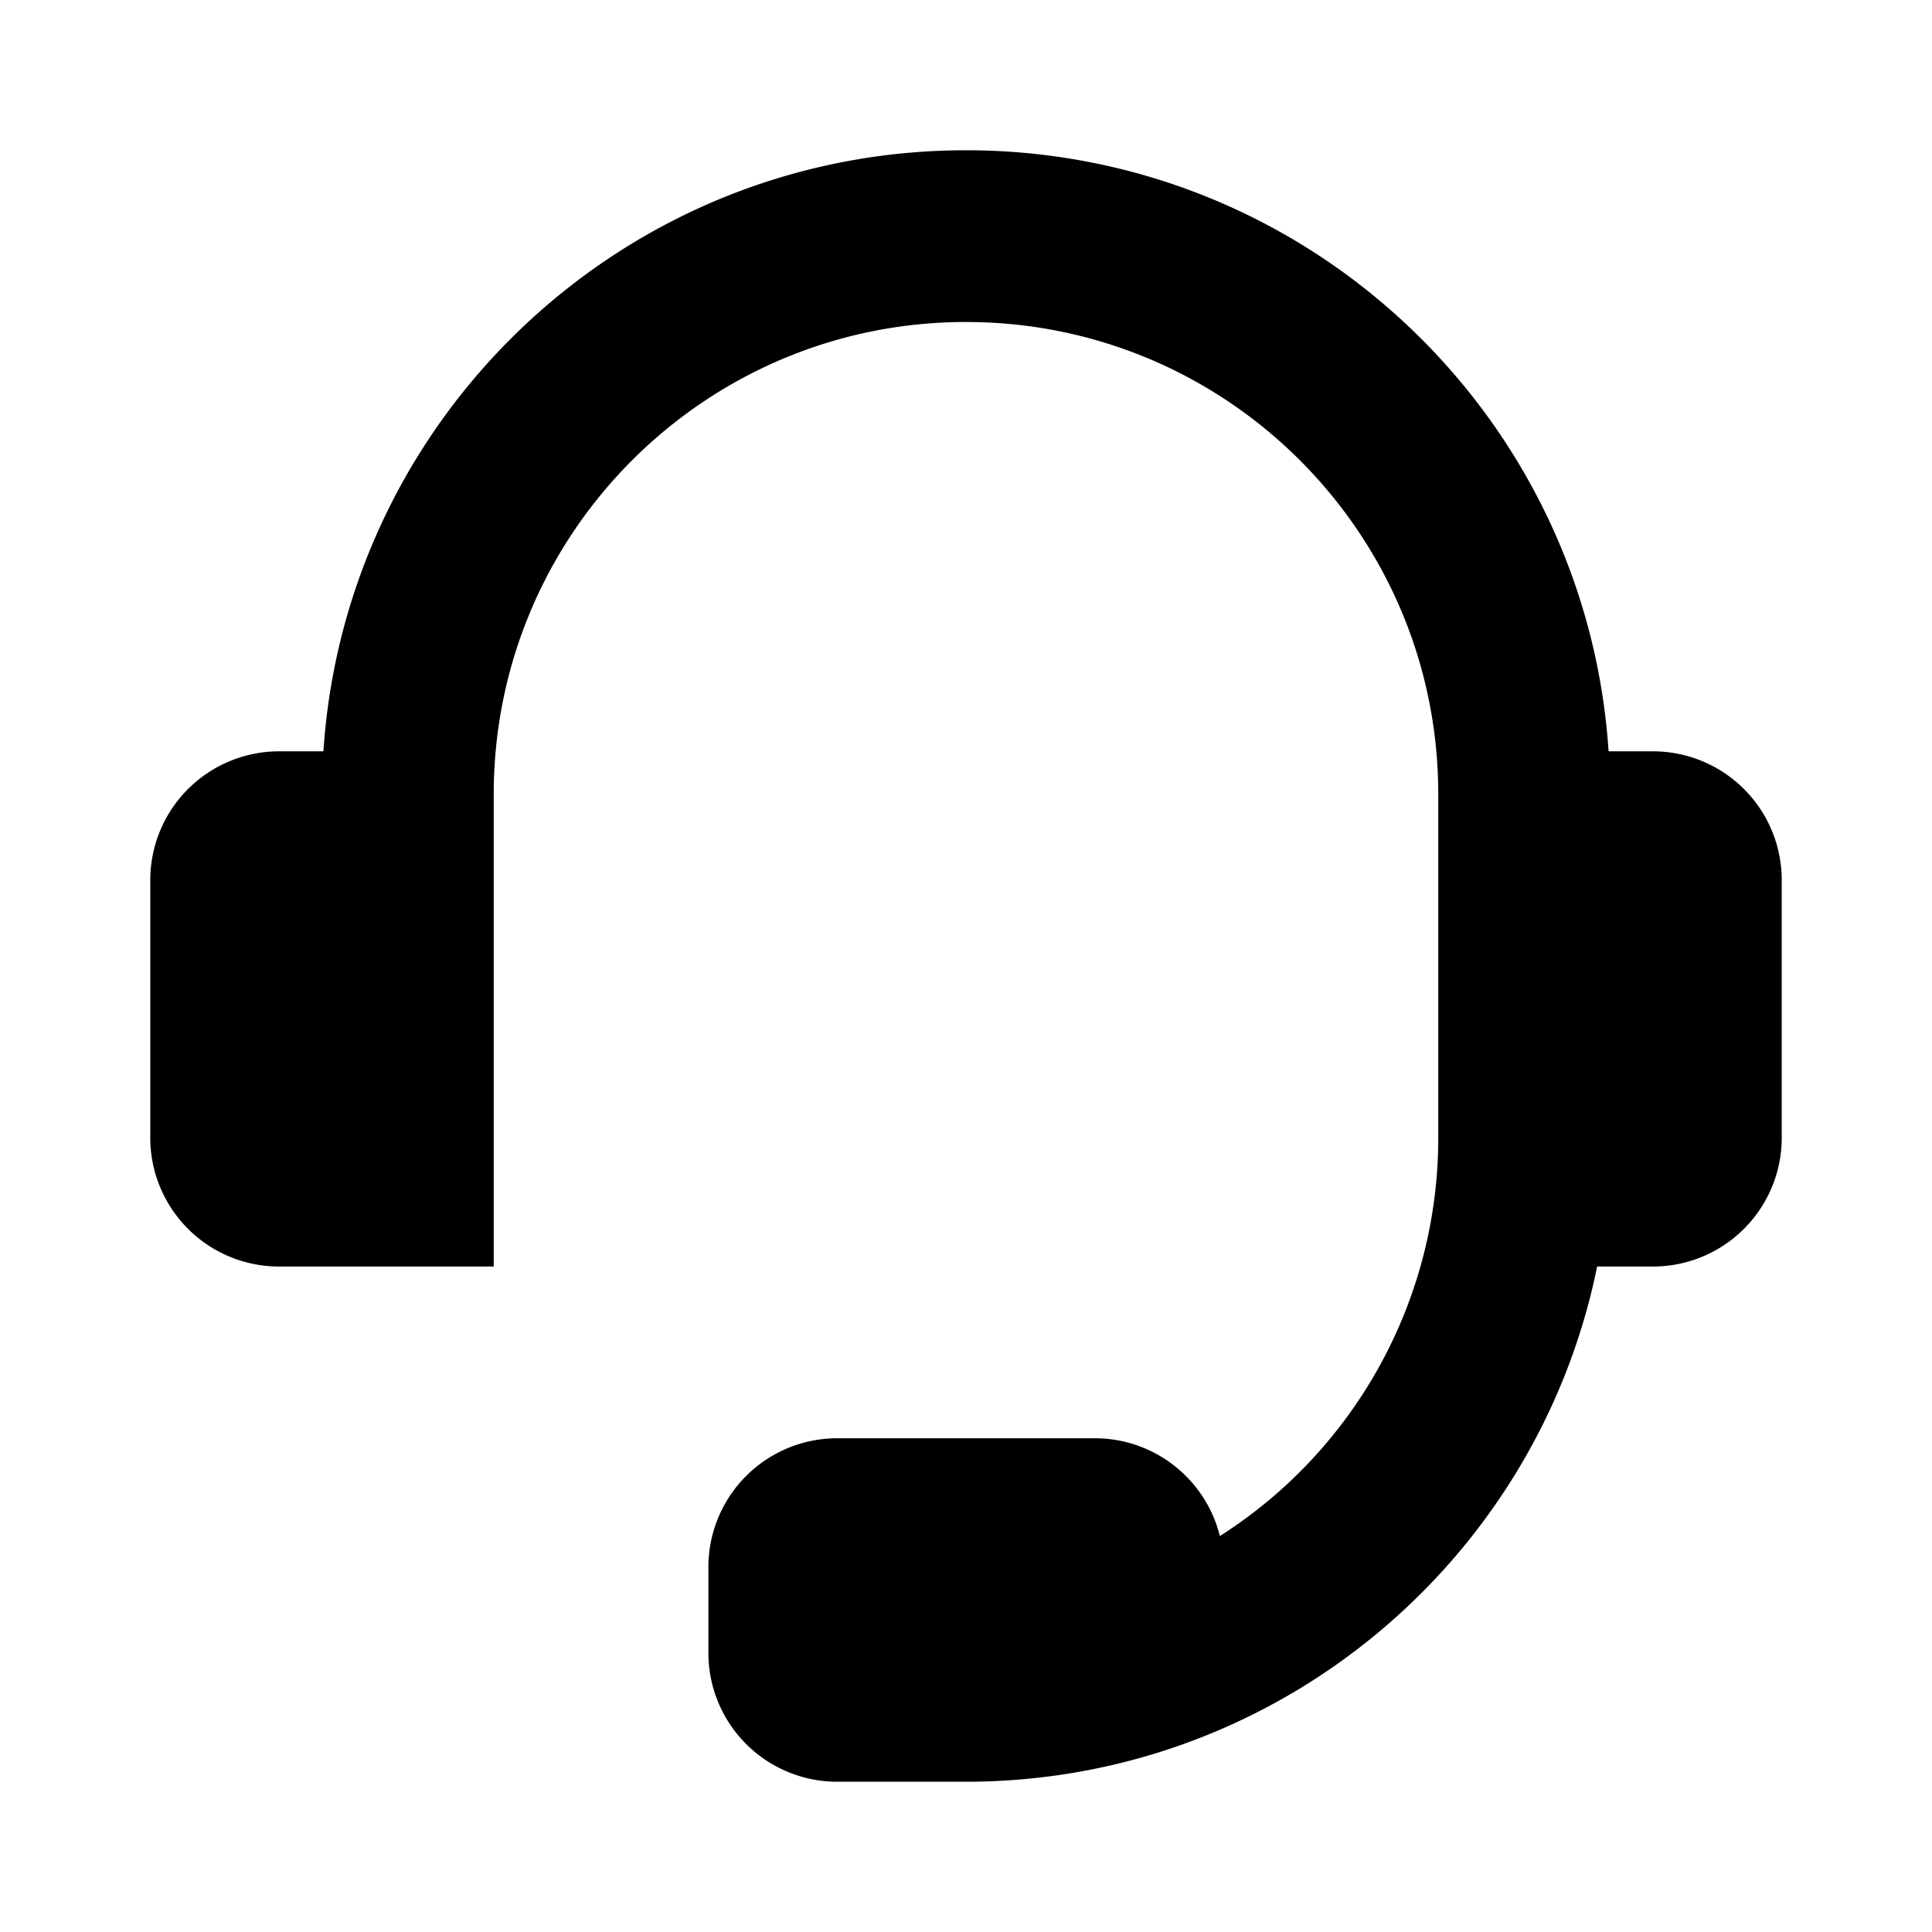
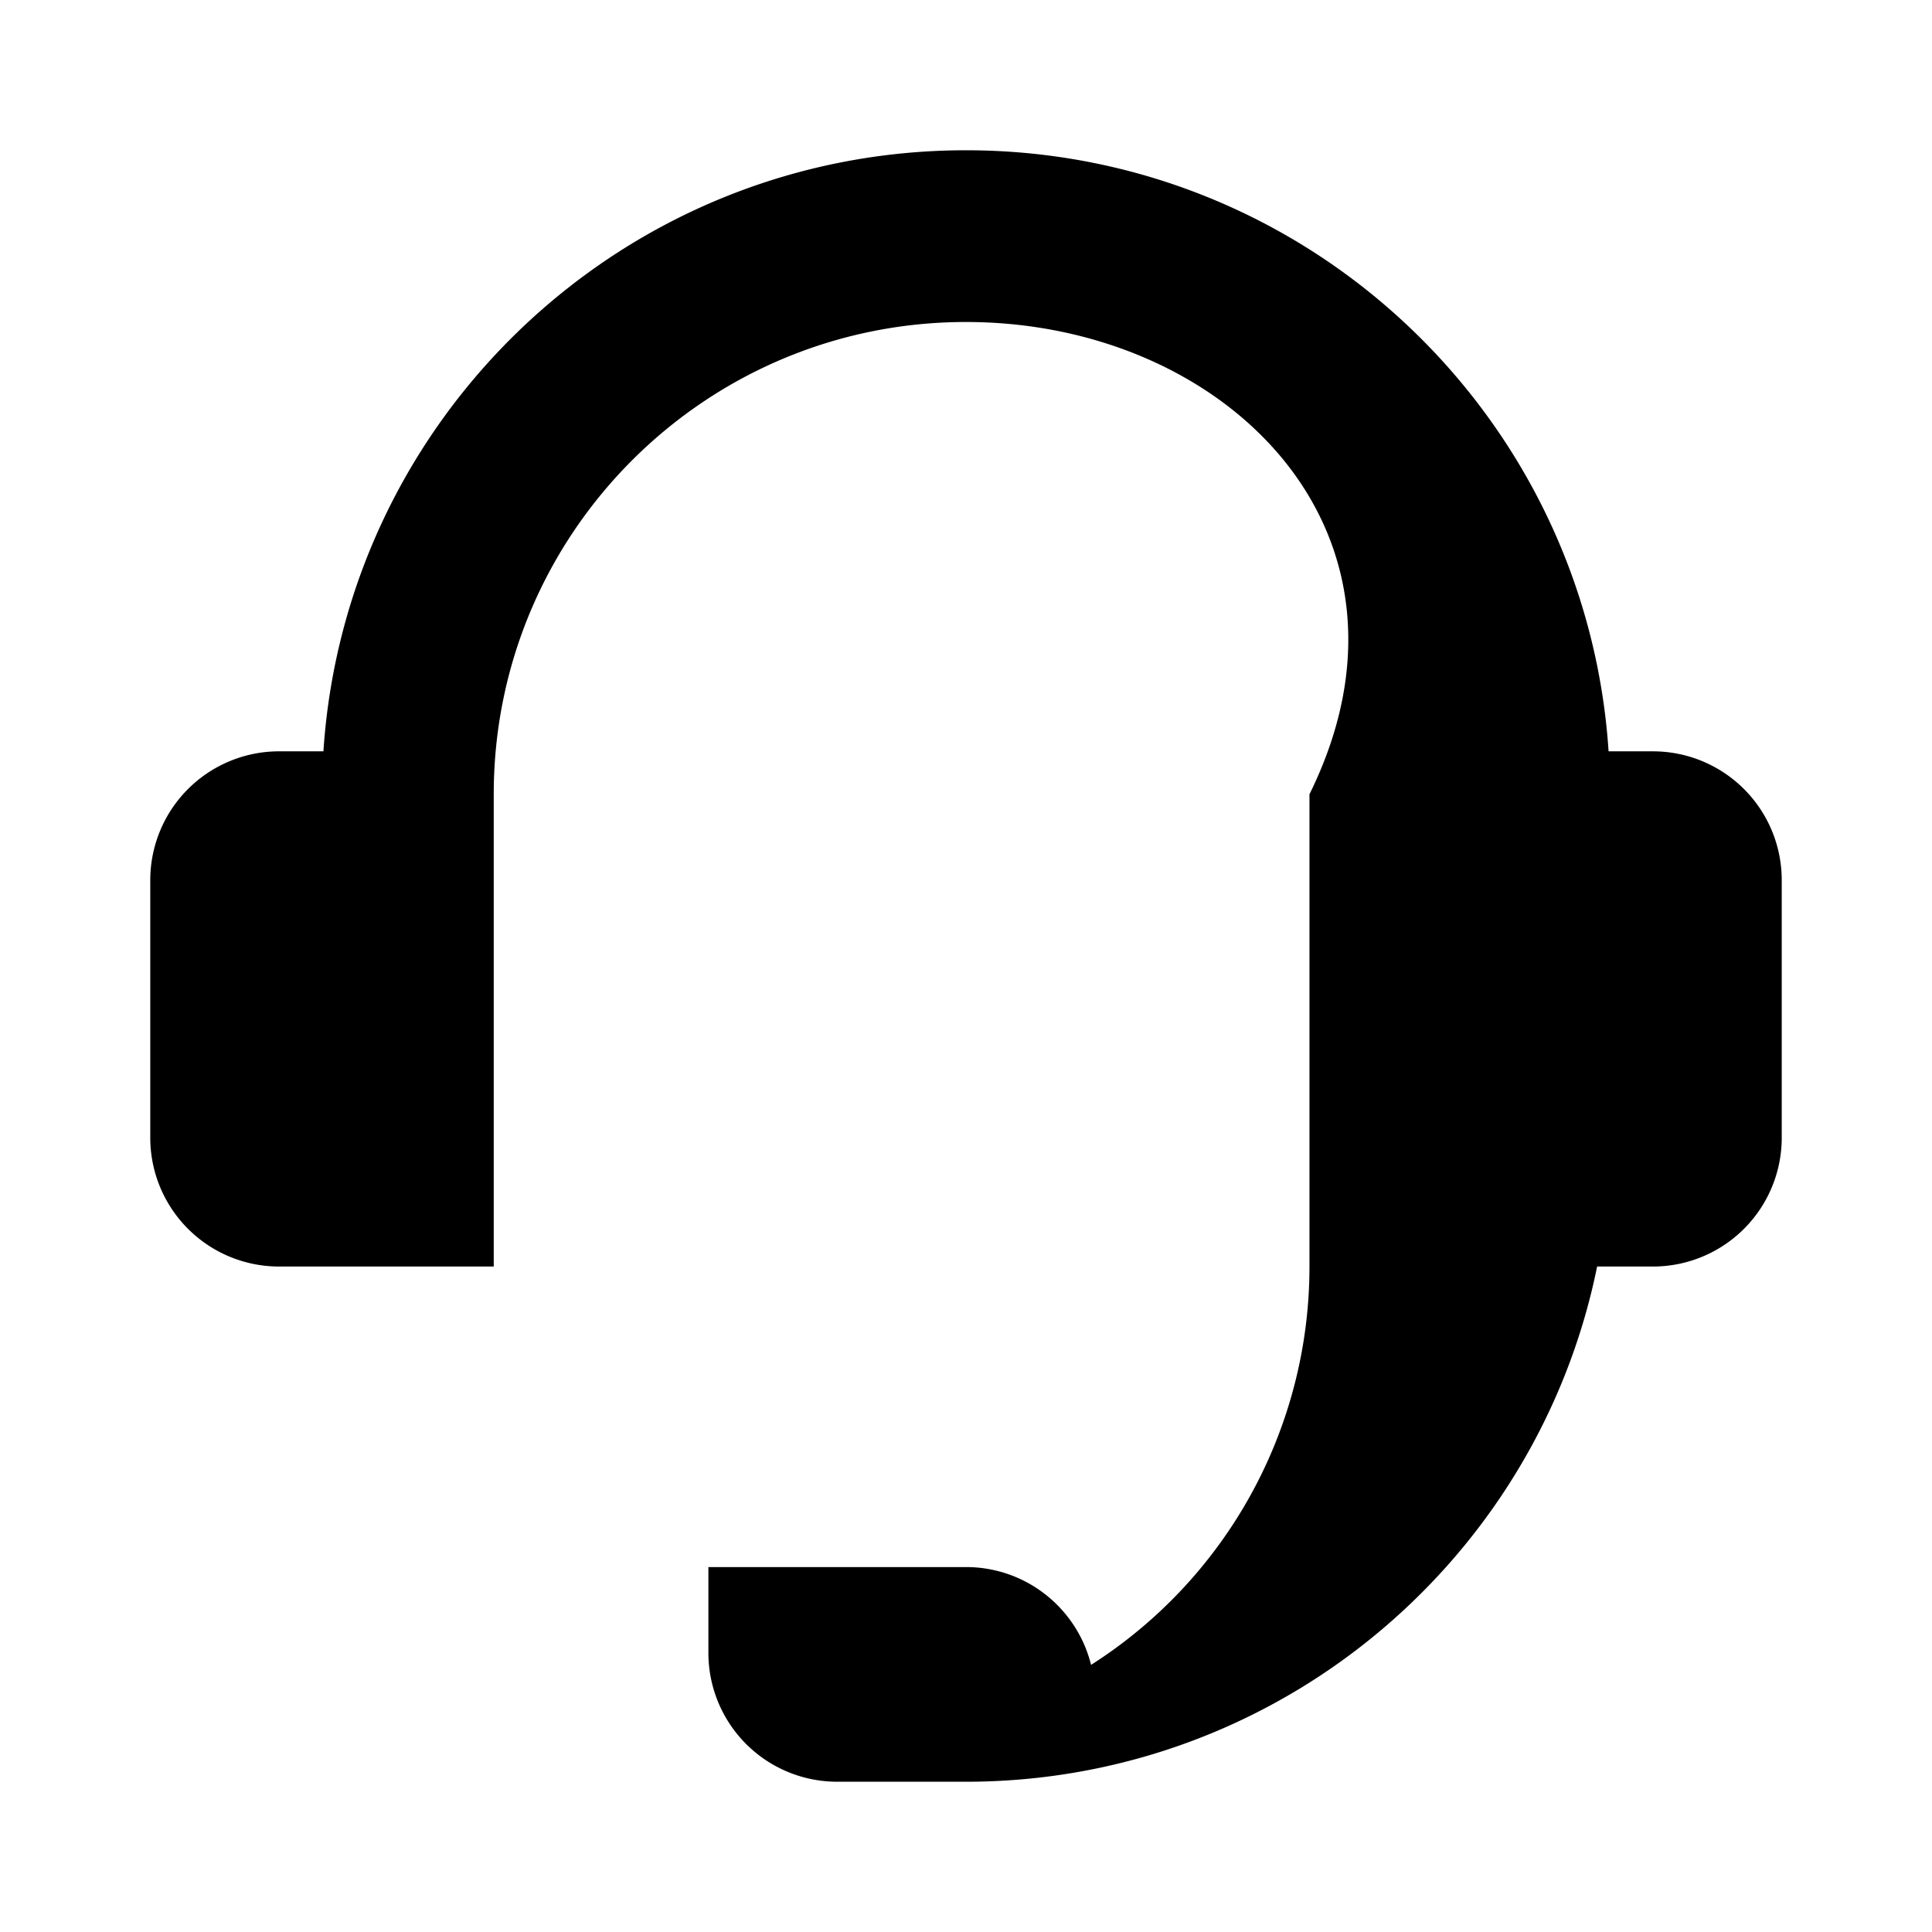
<svg xmlns="http://www.w3.org/2000/svg" t="1692852471020" class="icon" viewBox="0 0 1024 1024" version="1.1" p-id="3038" width="200" height="200">
-   <path d="M171.418 398.222C183.114 220.32 331.139 79.645 512 79.645s328.885 140.674 340.582 318.577h23.506a68.267 68.267 0 0 1 68.267 68.267v136.533a68.267 68.267 0 0 1-68.267 68.267H846.507c-24.622 121.287-113.504 219.136-229.49 256.592-33.132 10.695-68.448 16.475-105.017 16.475h-68.267a68.267 68.267 0 0 1-68.267-68.267v-45.51a68.267 68.267 0 0 1 68.267-68.267h136.533c32.039 0 58.937 22.073 66.287 51.837a250.175 250.175 0 0 0 115.758-211.125V420.977C762.311 282.738 650.24 170.667 512 170.667S261.689 282.738 261.689 420.978v250.31H147.911a68.267 68.267 0 0 1-68.267-68.267v-136.533a68.267 68.267 0 0 1 68.267-68.267h23.506z" p-id="3039" />
+   <path d="M171.418 398.222C183.114 220.32 331.139 79.645 512 79.645s328.885 140.674 340.582 318.577h23.506a68.267 68.267 0 0 1 68.267 68.267v136.533a68.267 68.267 0 0 1-68.267 68.267H846.507c-24.622 121.287-113.504 219.136-229.49 256.592-33.132 10.695-68.448 16.475-105.017 16.475h-68.267a68.267 68.267 0 0 1-68.267-68.267v-45.51h136.533c32.039 0 58.937 22.073 66.287 51.837a250.175 250.175 0 0 0 115.758-211.125V420.977C762.311 282.738 650.24 170.667 512 170.667S261.689 282.738 261.689 420.978v250.31H147.911a68.267 68.267 0 0 1-68.267-68.267v-136.533a68.267 68.267 0 0 1 68.267-68.267h23.506z" p-id="3039" />
</svg>